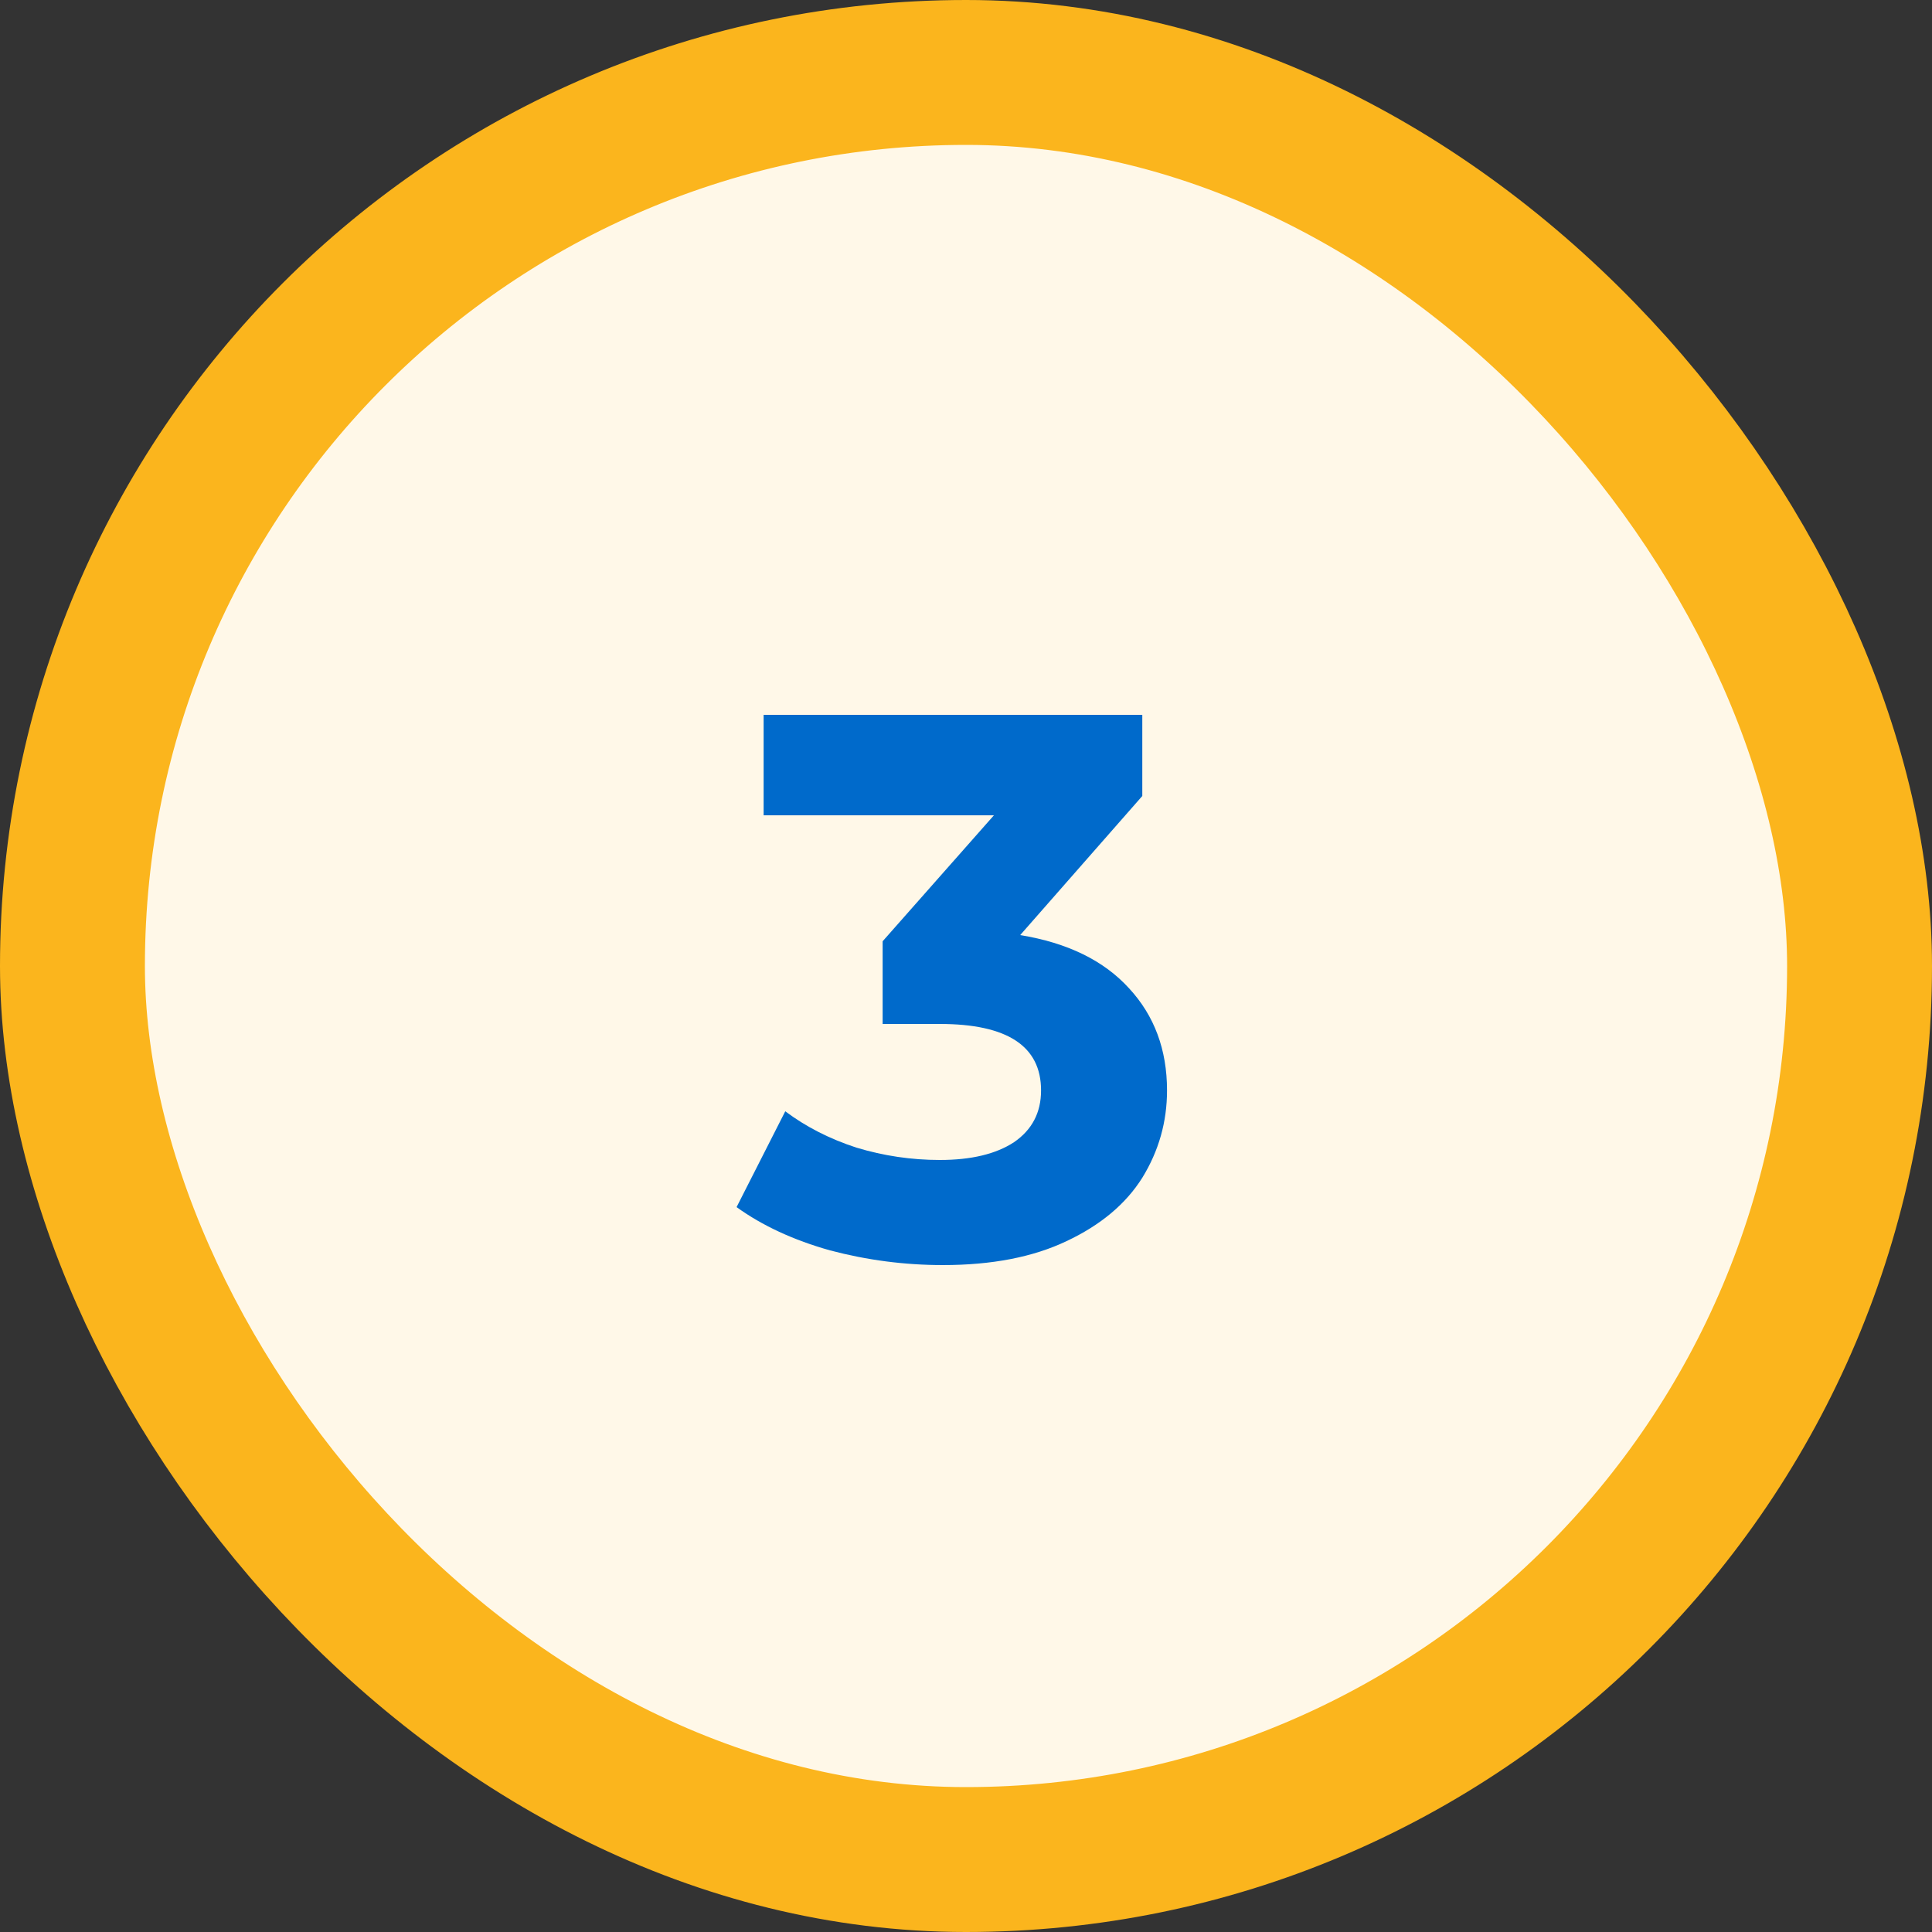
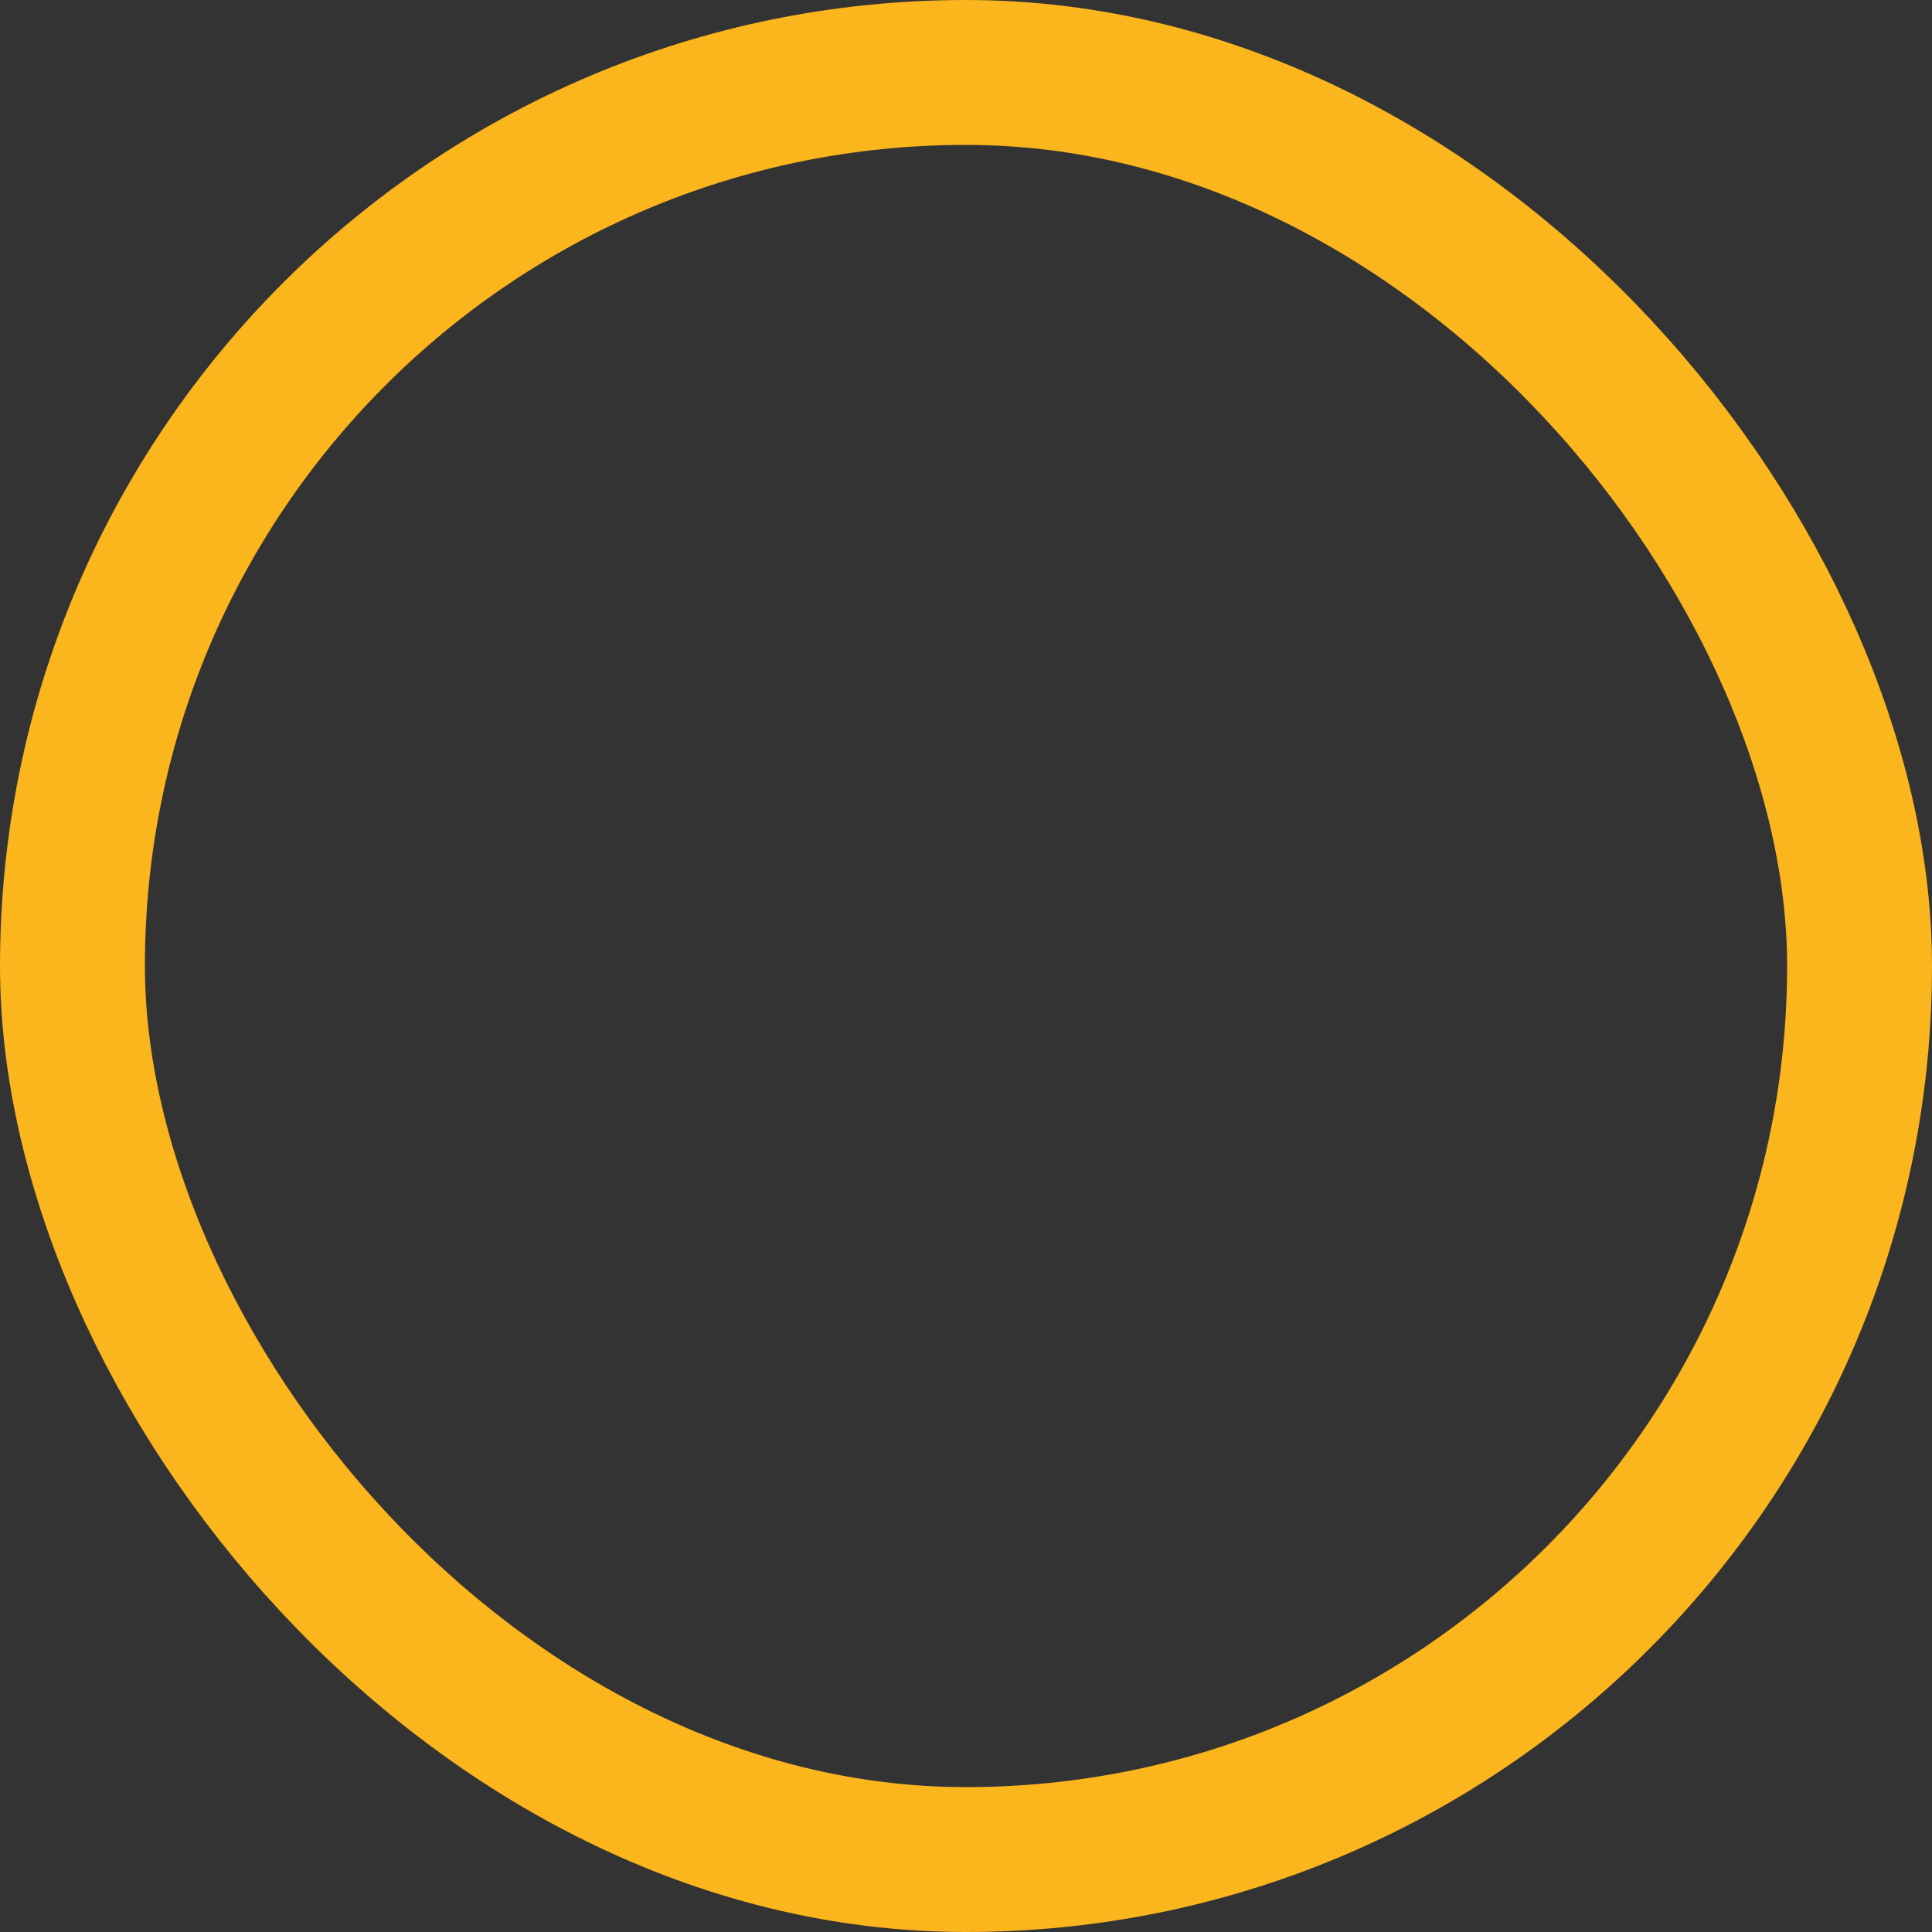
<svg xmlns="http://www.w3.org/2000/svg" width="40" height="40" viewBox="0 0 40 40" fill="none">
  <rect x="0" y="0" width="40" height="40" fill="#333333" stroke="none" />
-   <rect x="1.5" y="1.5" width="37" height="37" rx="18.5" fill="#FFF8E8" />
  <rect x="1.5" y="1.5" width="37" height="37" rx="18.5" stroke="#FBB51D" stroke-width="3" />
-   <path d="M21.122 19.36C22.103 19.52 22.855 19.888 23.378 20.464C23.9 21.029 24.162 21.733 24.162 22.576C24.162 23.227 23.991 23.829 23.65 24.384C23.308 24.928 22.786 25.365 22.082 25.696C21.388 26.027 20.535 26.192 19.522 26.192C18.732 26.192 17.954 26.091 17.186 25.888C16.428 25.675 15.783 25.376 15.25 24.992L16.258 23.008C16.684 23.328 17.175 23.579 17.73 23.76C18.295 23.931 18.871 24.016 19.458 24.016C20.108 24.016 20.62 23.893 20.994 23.648C21.367 23.392 21.554 23.035 21.554 22.576C21.554 21.659 20.855 21.2 19.458 21.2H18.274V19.488L20.578 16.88H15.81V14.8H23.65V16.48L21.122 19.36Z" fill="#006ACB" />
</svg>